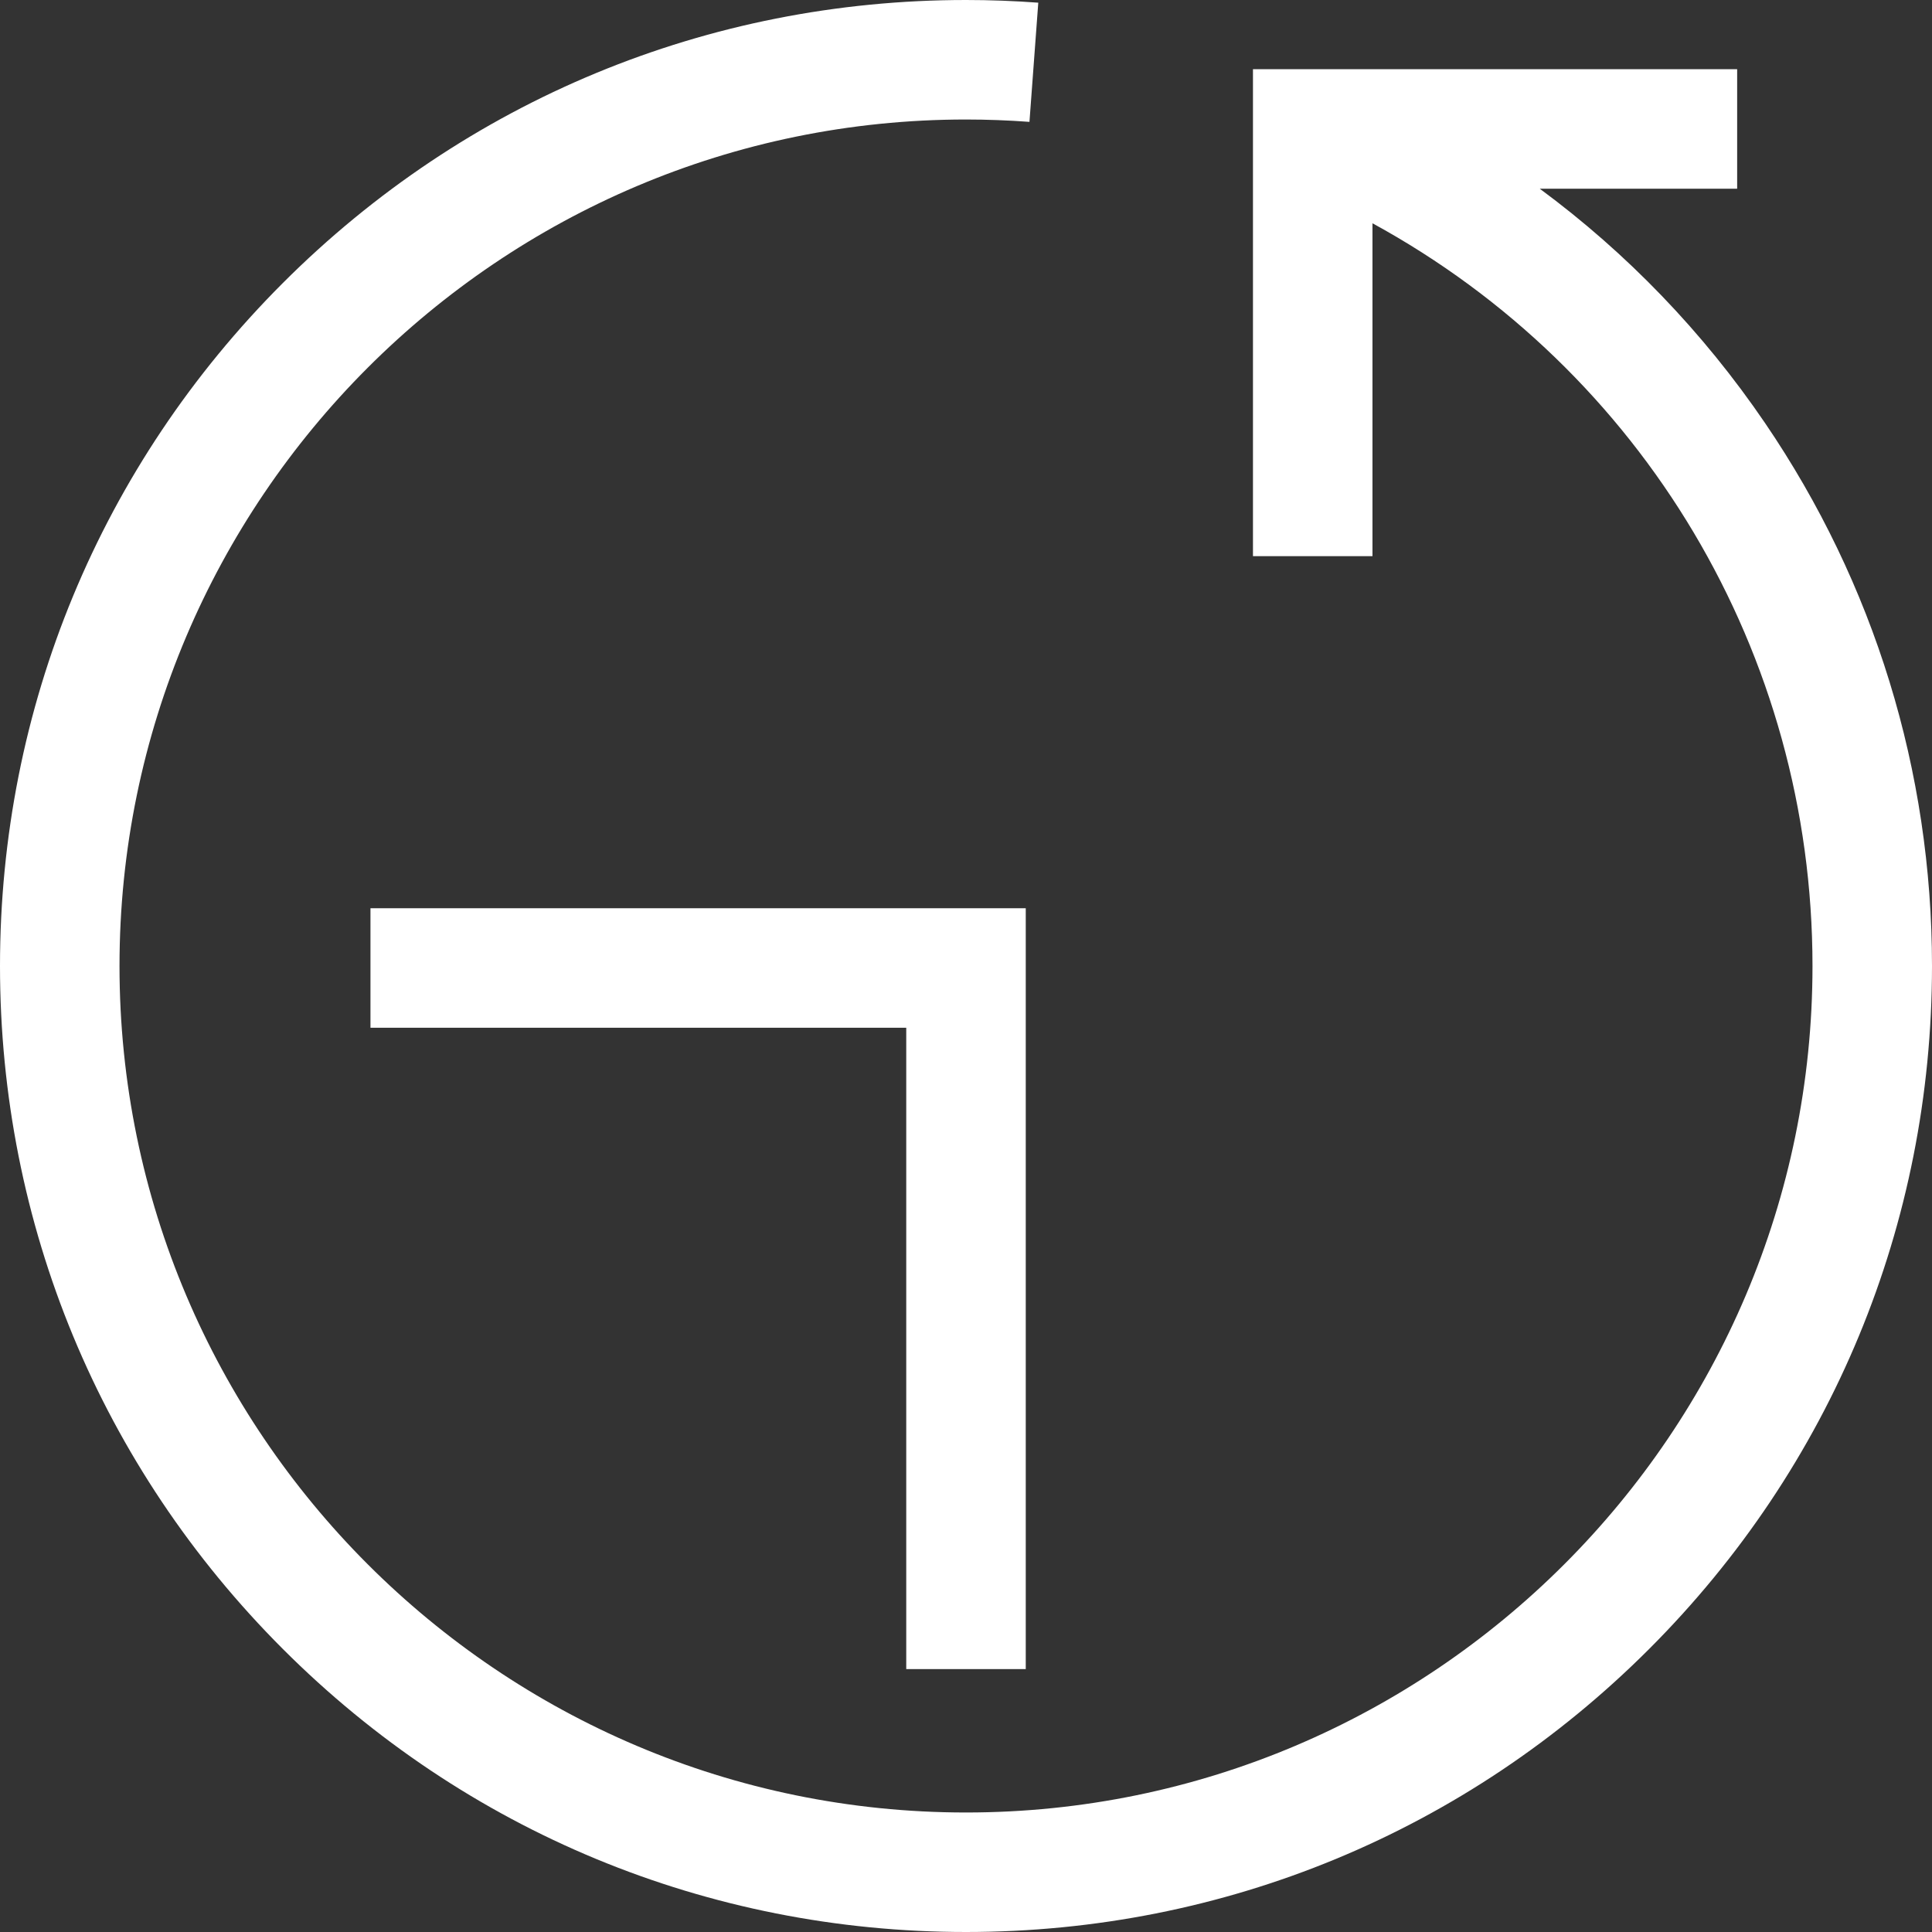
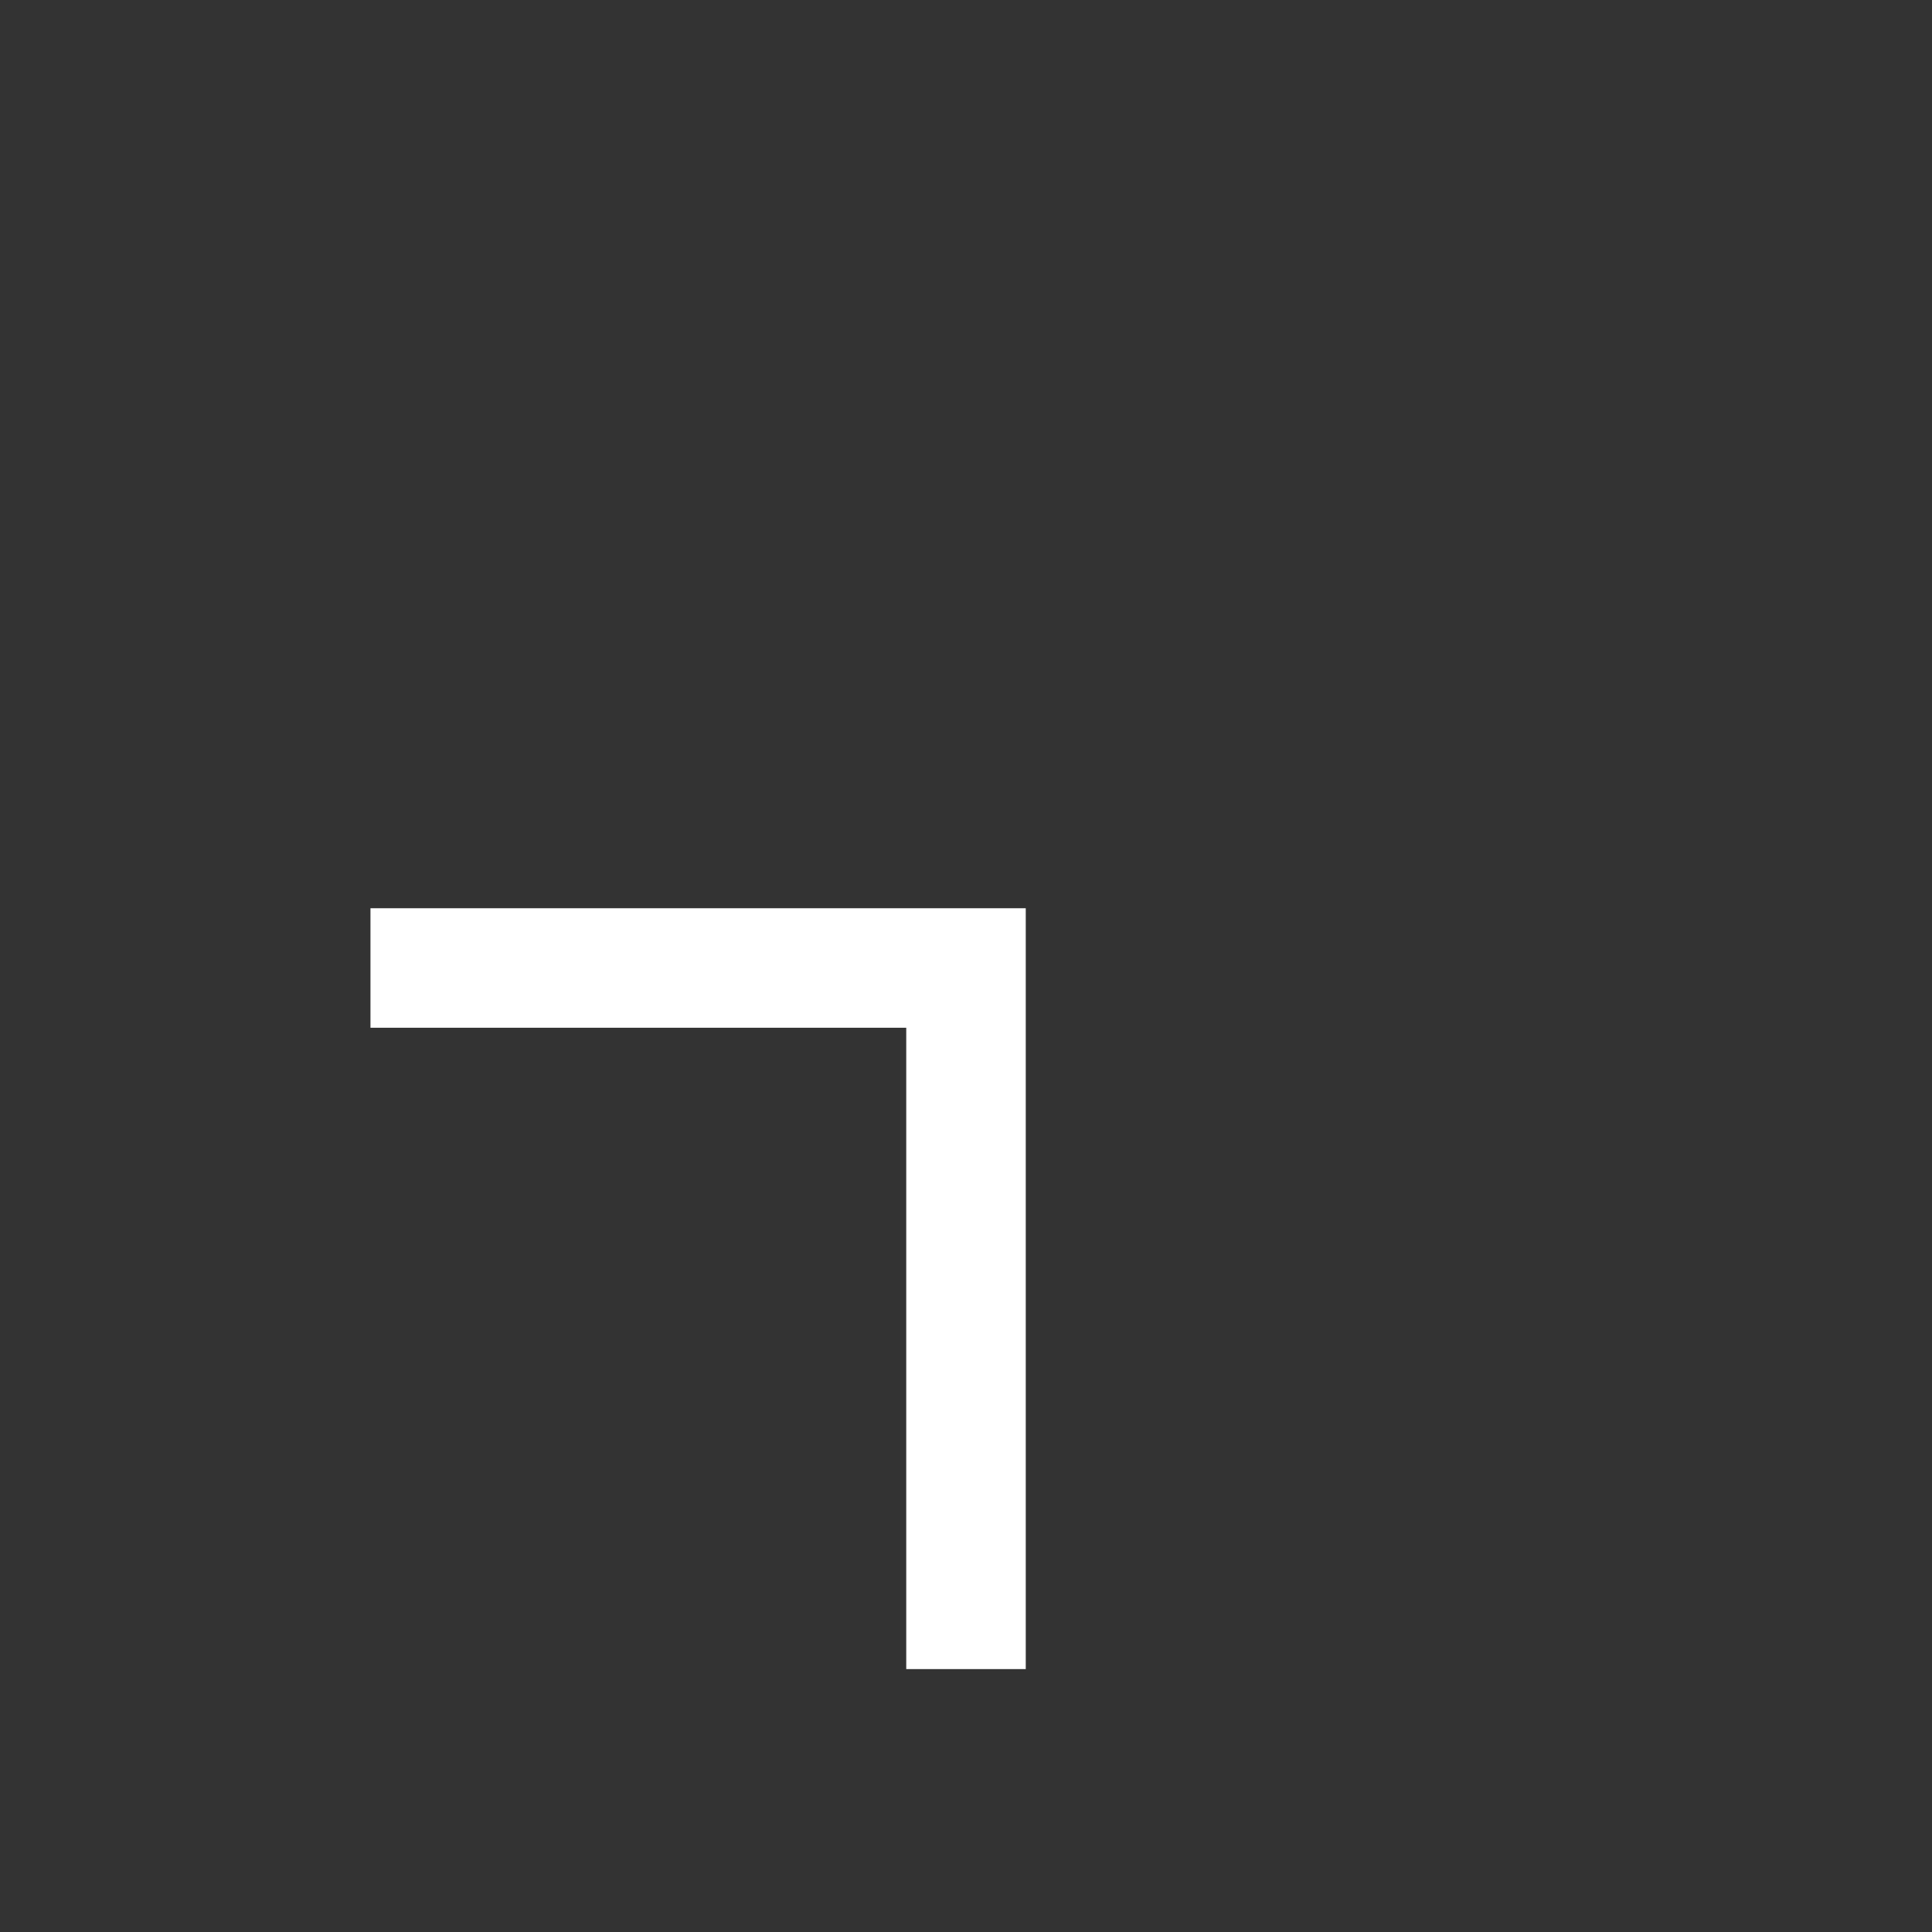
<svg xmlns="http://www.w3.org/2000/svg" width="485" height="485" viewBox="0 0 485 485" fill="none">
  <rect x="0" y="0" width="485" height="485" fill="#333333" stroke="none" />
-   <path d="M443.089 106.198C427.533 83.352 408.414 63.533 386.534 47.373H436.087V17.373H314.538V139.617H344.538V56.048C412.319 93.057 455 163.972 455 242.5C455 359.673 359.673 455 242.5 455C125.327 455 30 359.673 30 242.5C30 125.327 125.327 30 242.5 30C247.757 30 253.117 30.2 258.43 30.593L260.645 0.675C254.598 0.227 248.493 0 242.5 0C177.726 0 116.829 25.225 71.026 71.026C25.225 116.829 0 177.726 0 242.5C0 307.274 25.225 368.171 71.026 413.973C116.829 459.775 177.726 485 242.5 485C307.274 485 368.171 459.775 413.974 413.973C459.775 368.171 485 307.274 485 242.5C485 193.601 470.507 146.468 443.089 106.198Z" fill="white" />
  <path d="M242.5 419L242.5 243L93 243" stroke="white" stroke-width="30" />
</svg>